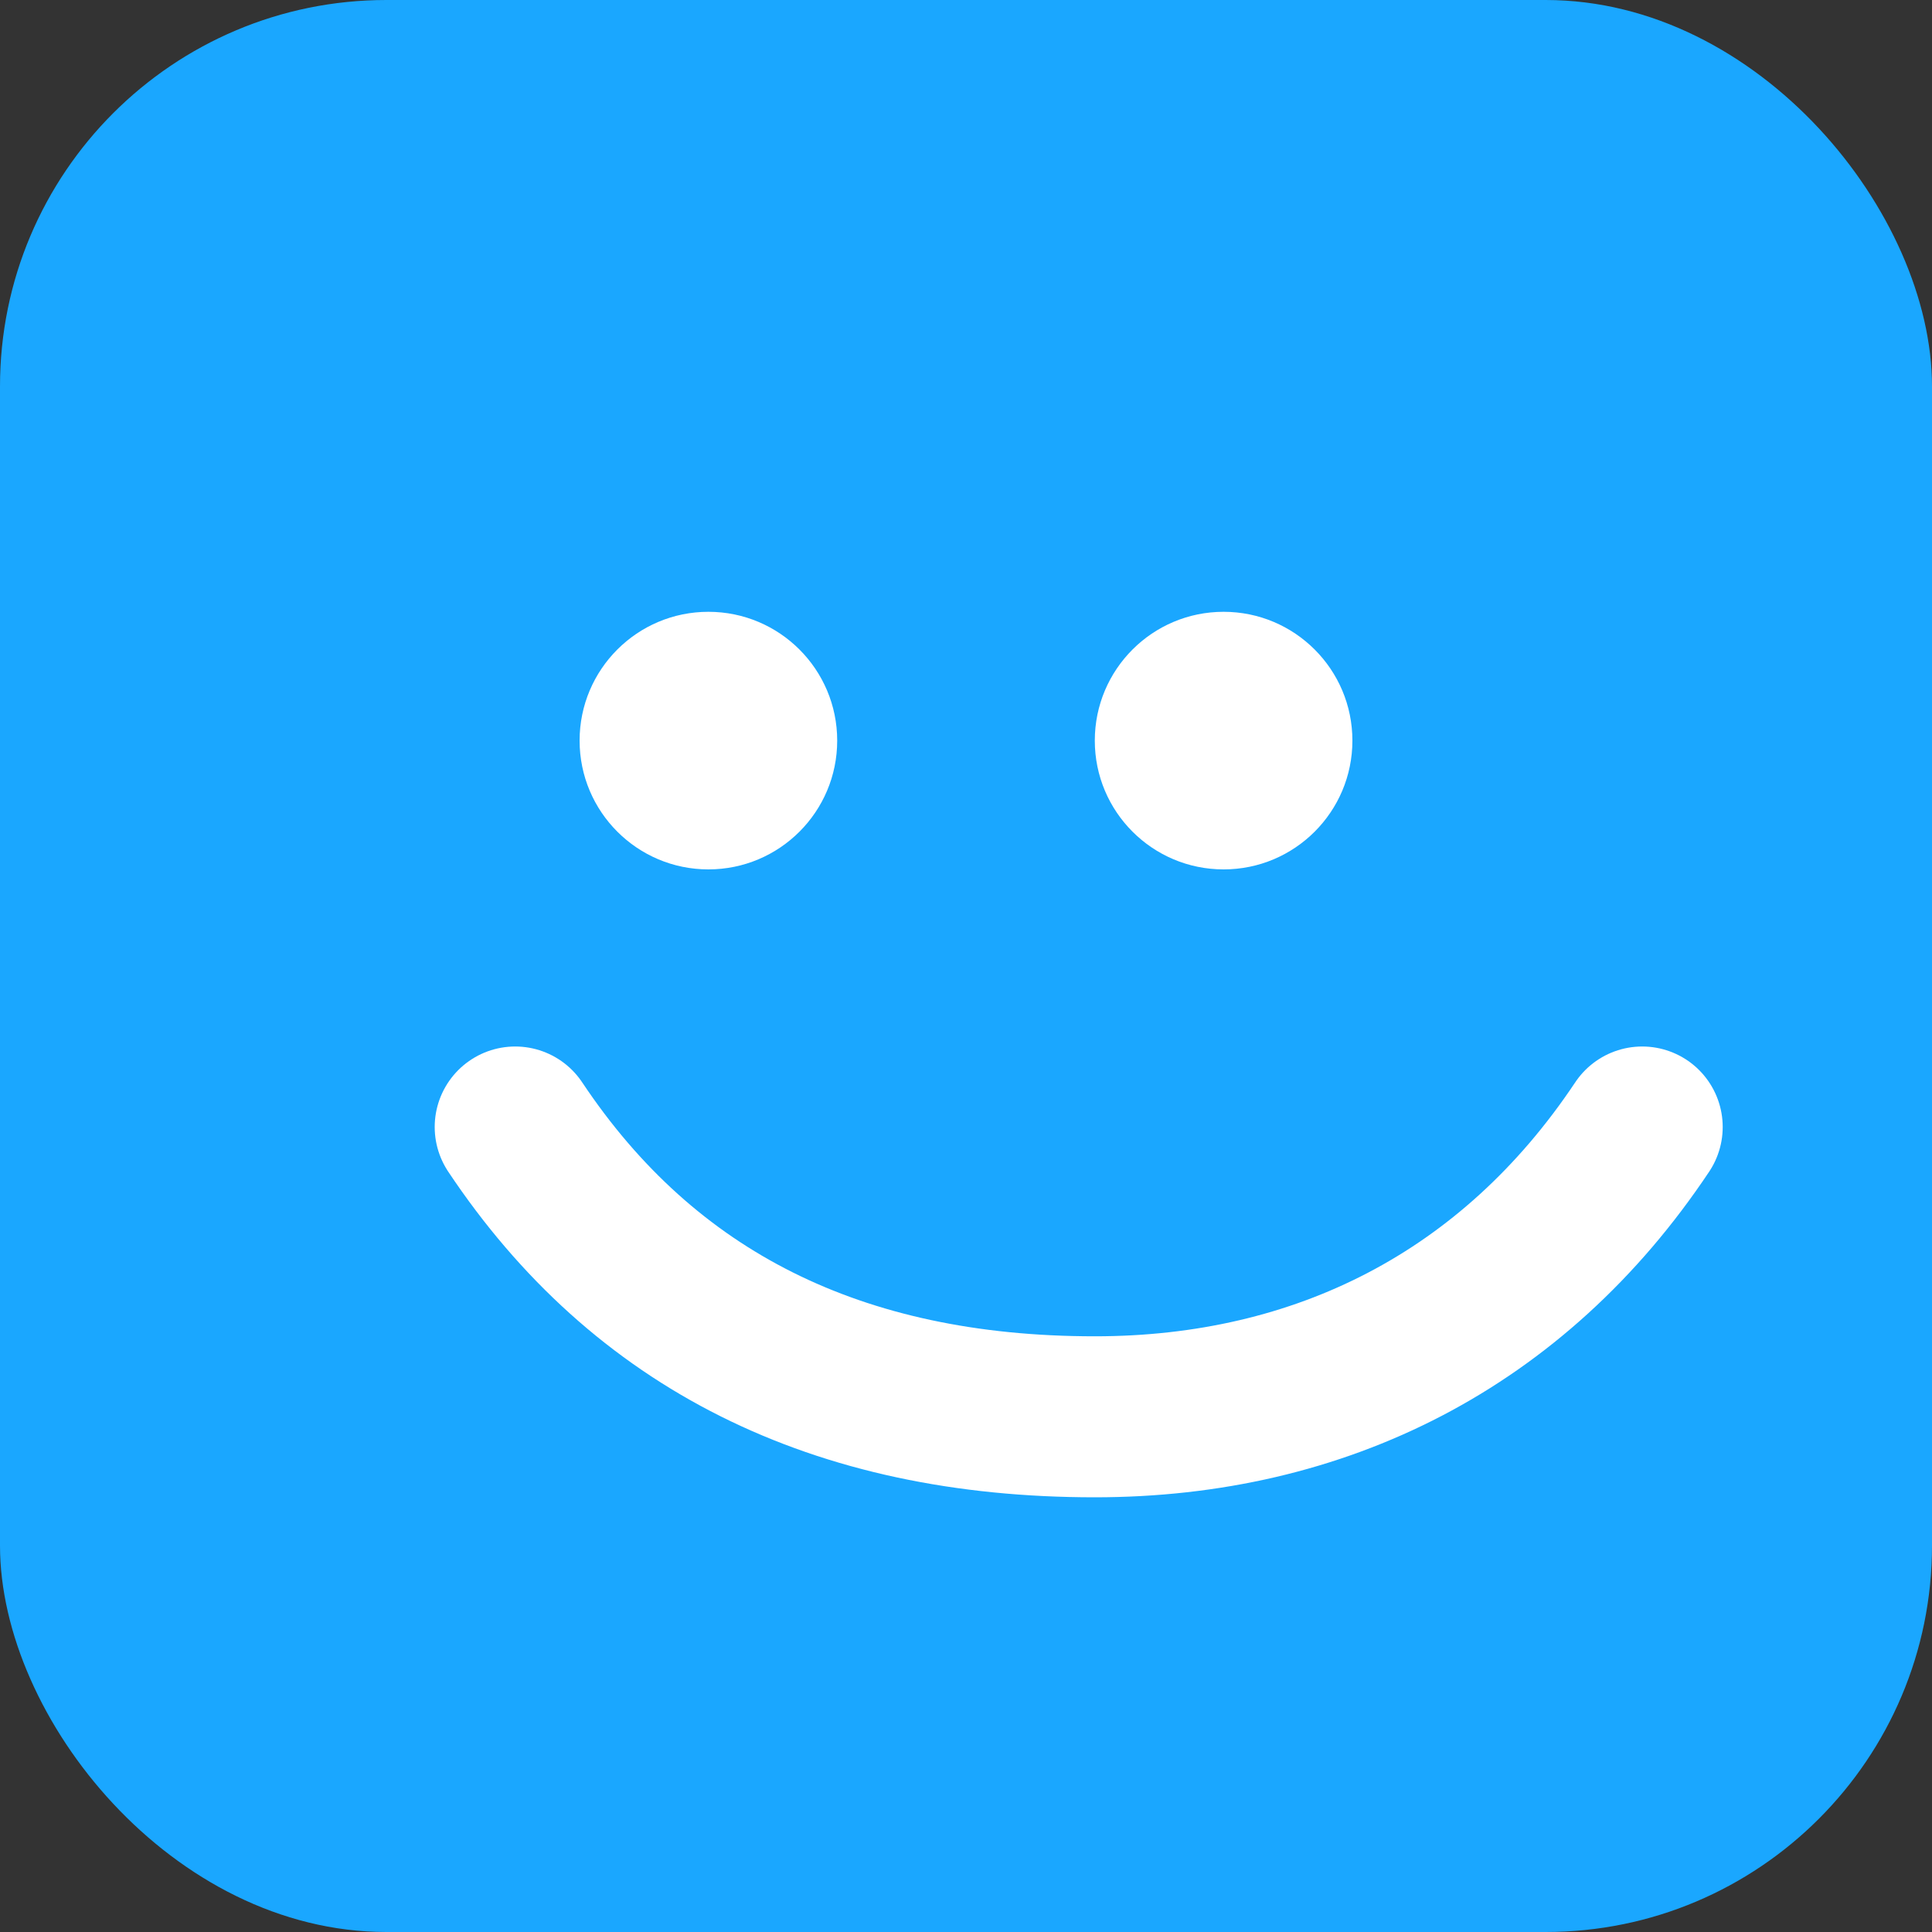
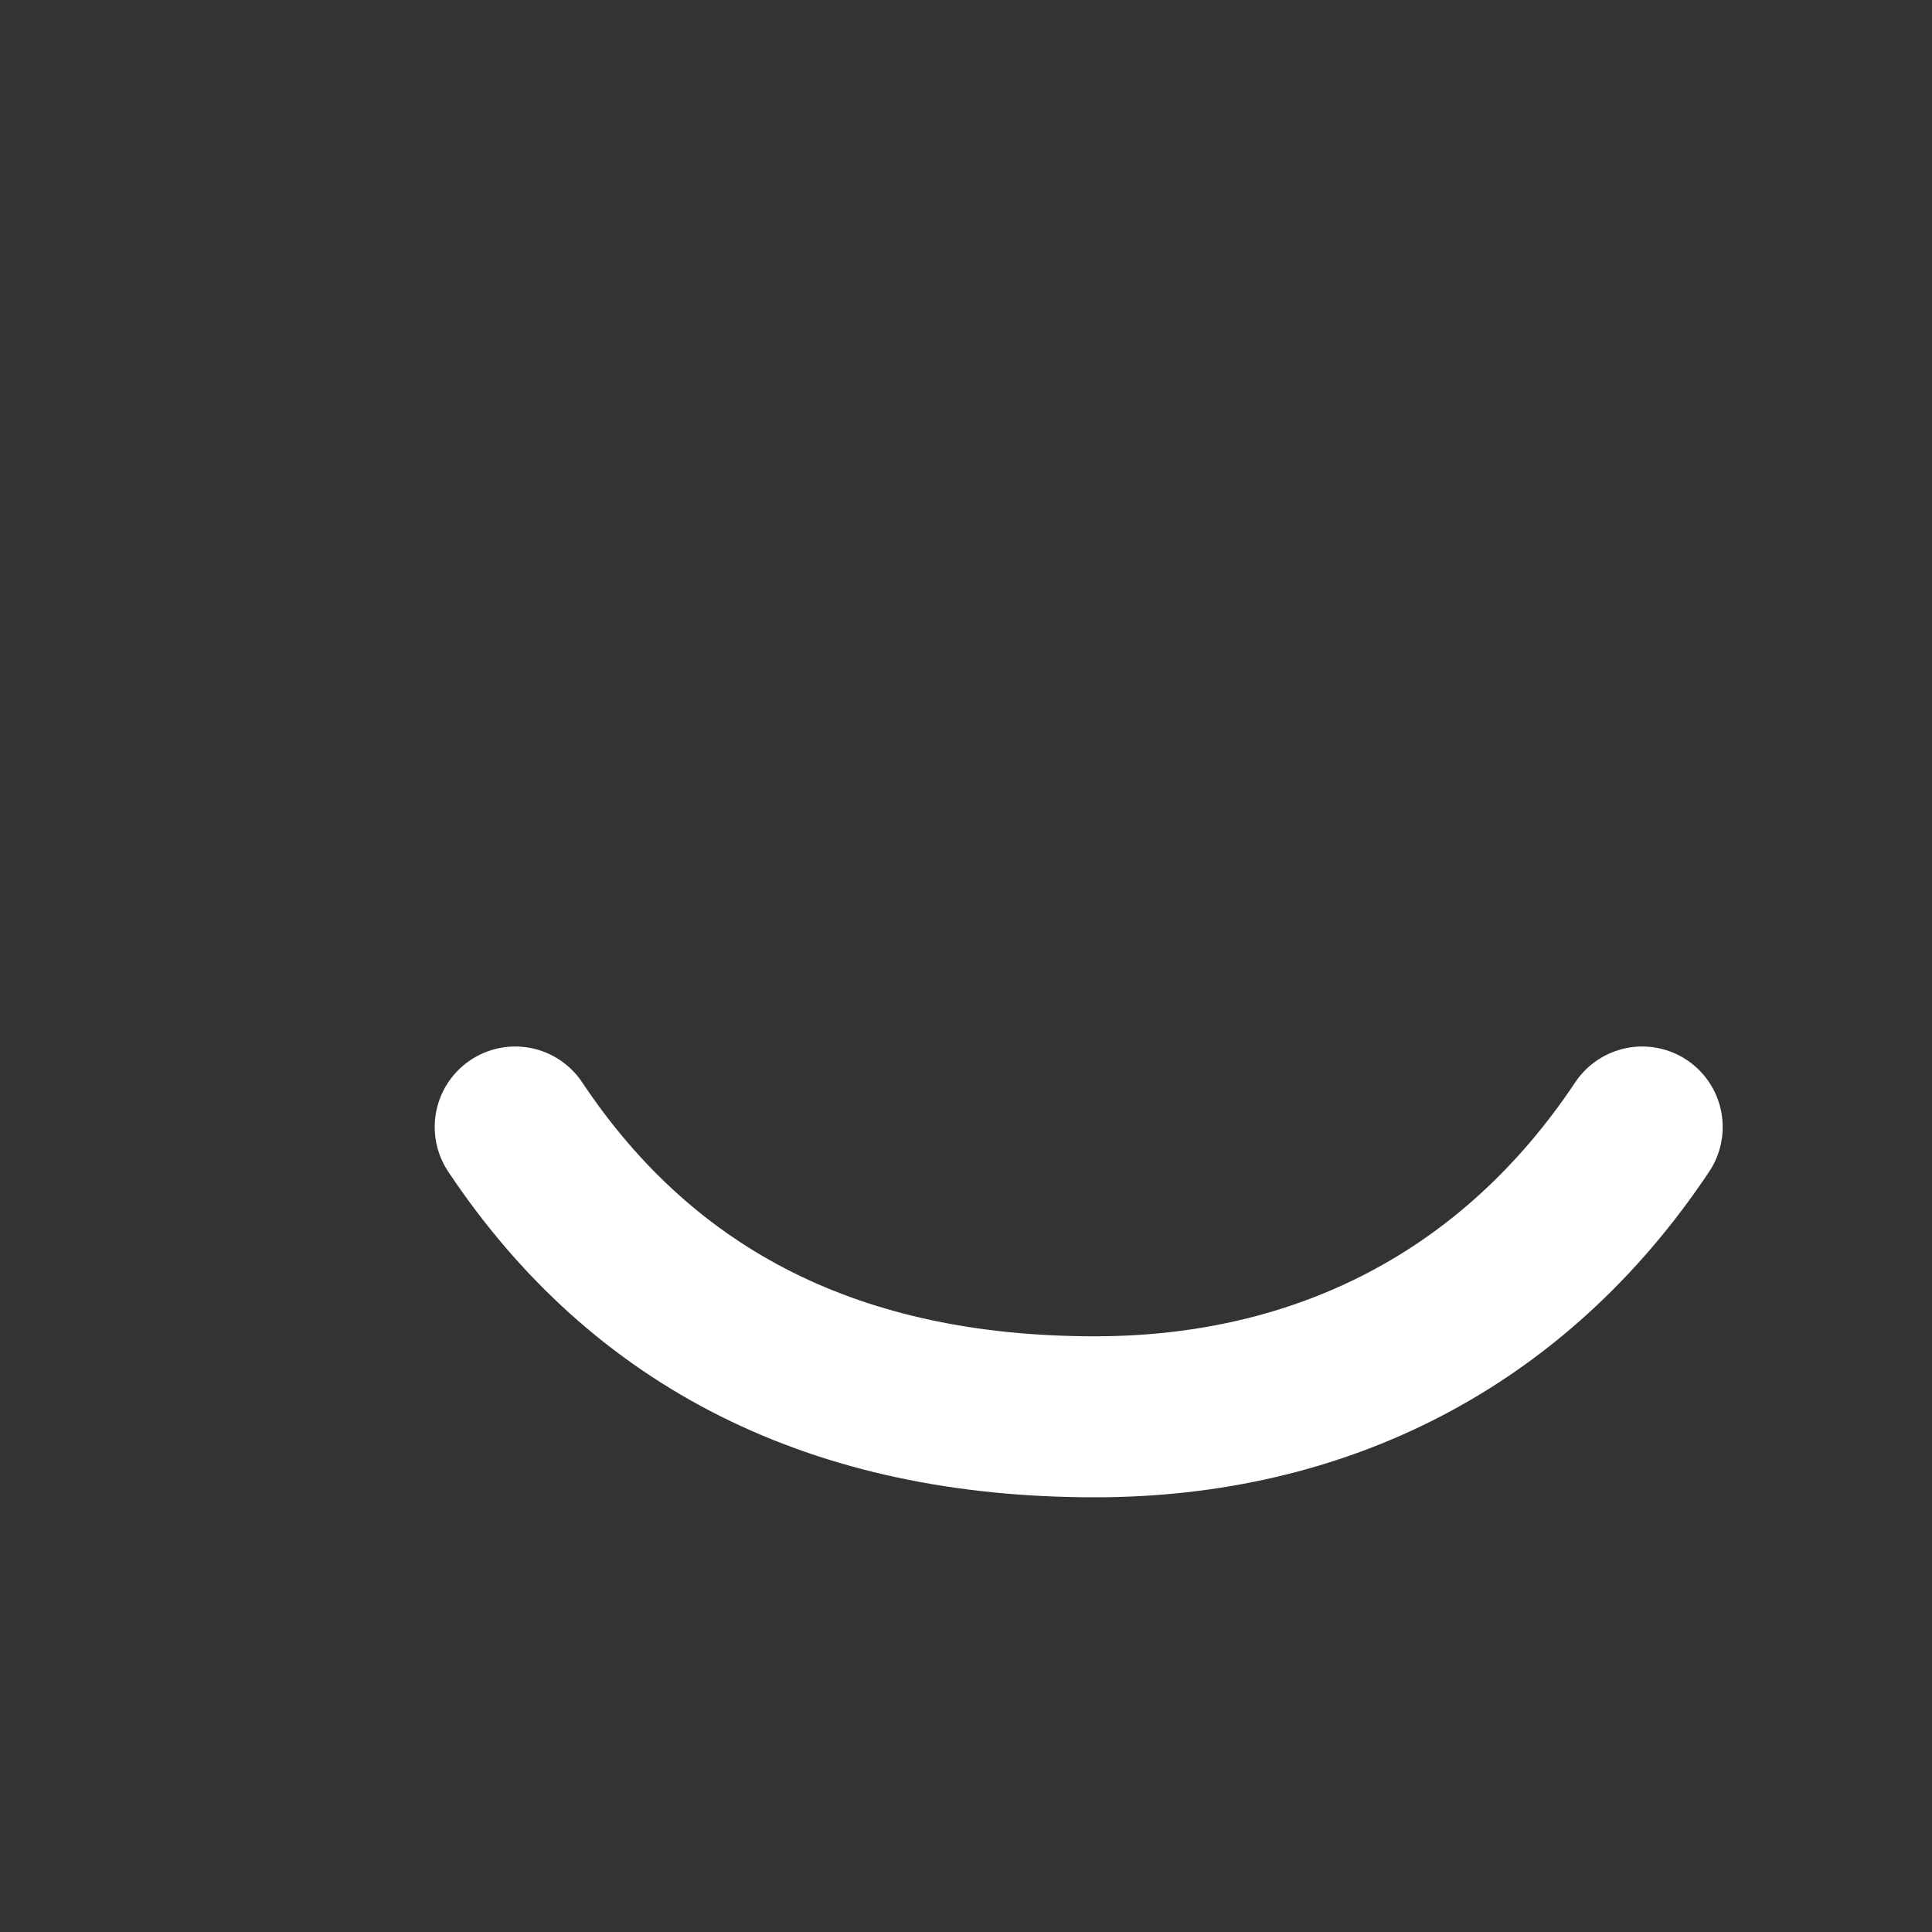
<svg xmlns="http://www.w3.org/2000/svg" viewBox="0 0 120 120" fill="none">
  <rect x="0" y="0" width="120" height="120" fill="#333333" stroke="none" />
-   <rect width="120" height="120" rx="24" fill="#1aa7ff" />
  <path d="M32 70c8 12 20 18 36 18 14 0 26-6 34-18" stroke="#fff" stroke-width="10" stroke-linecap="round" />
-   <circle cx="44" cy="46" r="8" fill="#fff" />
-   <circle cx="76" cy="46" r="8" fill="#fff" />
</svg>